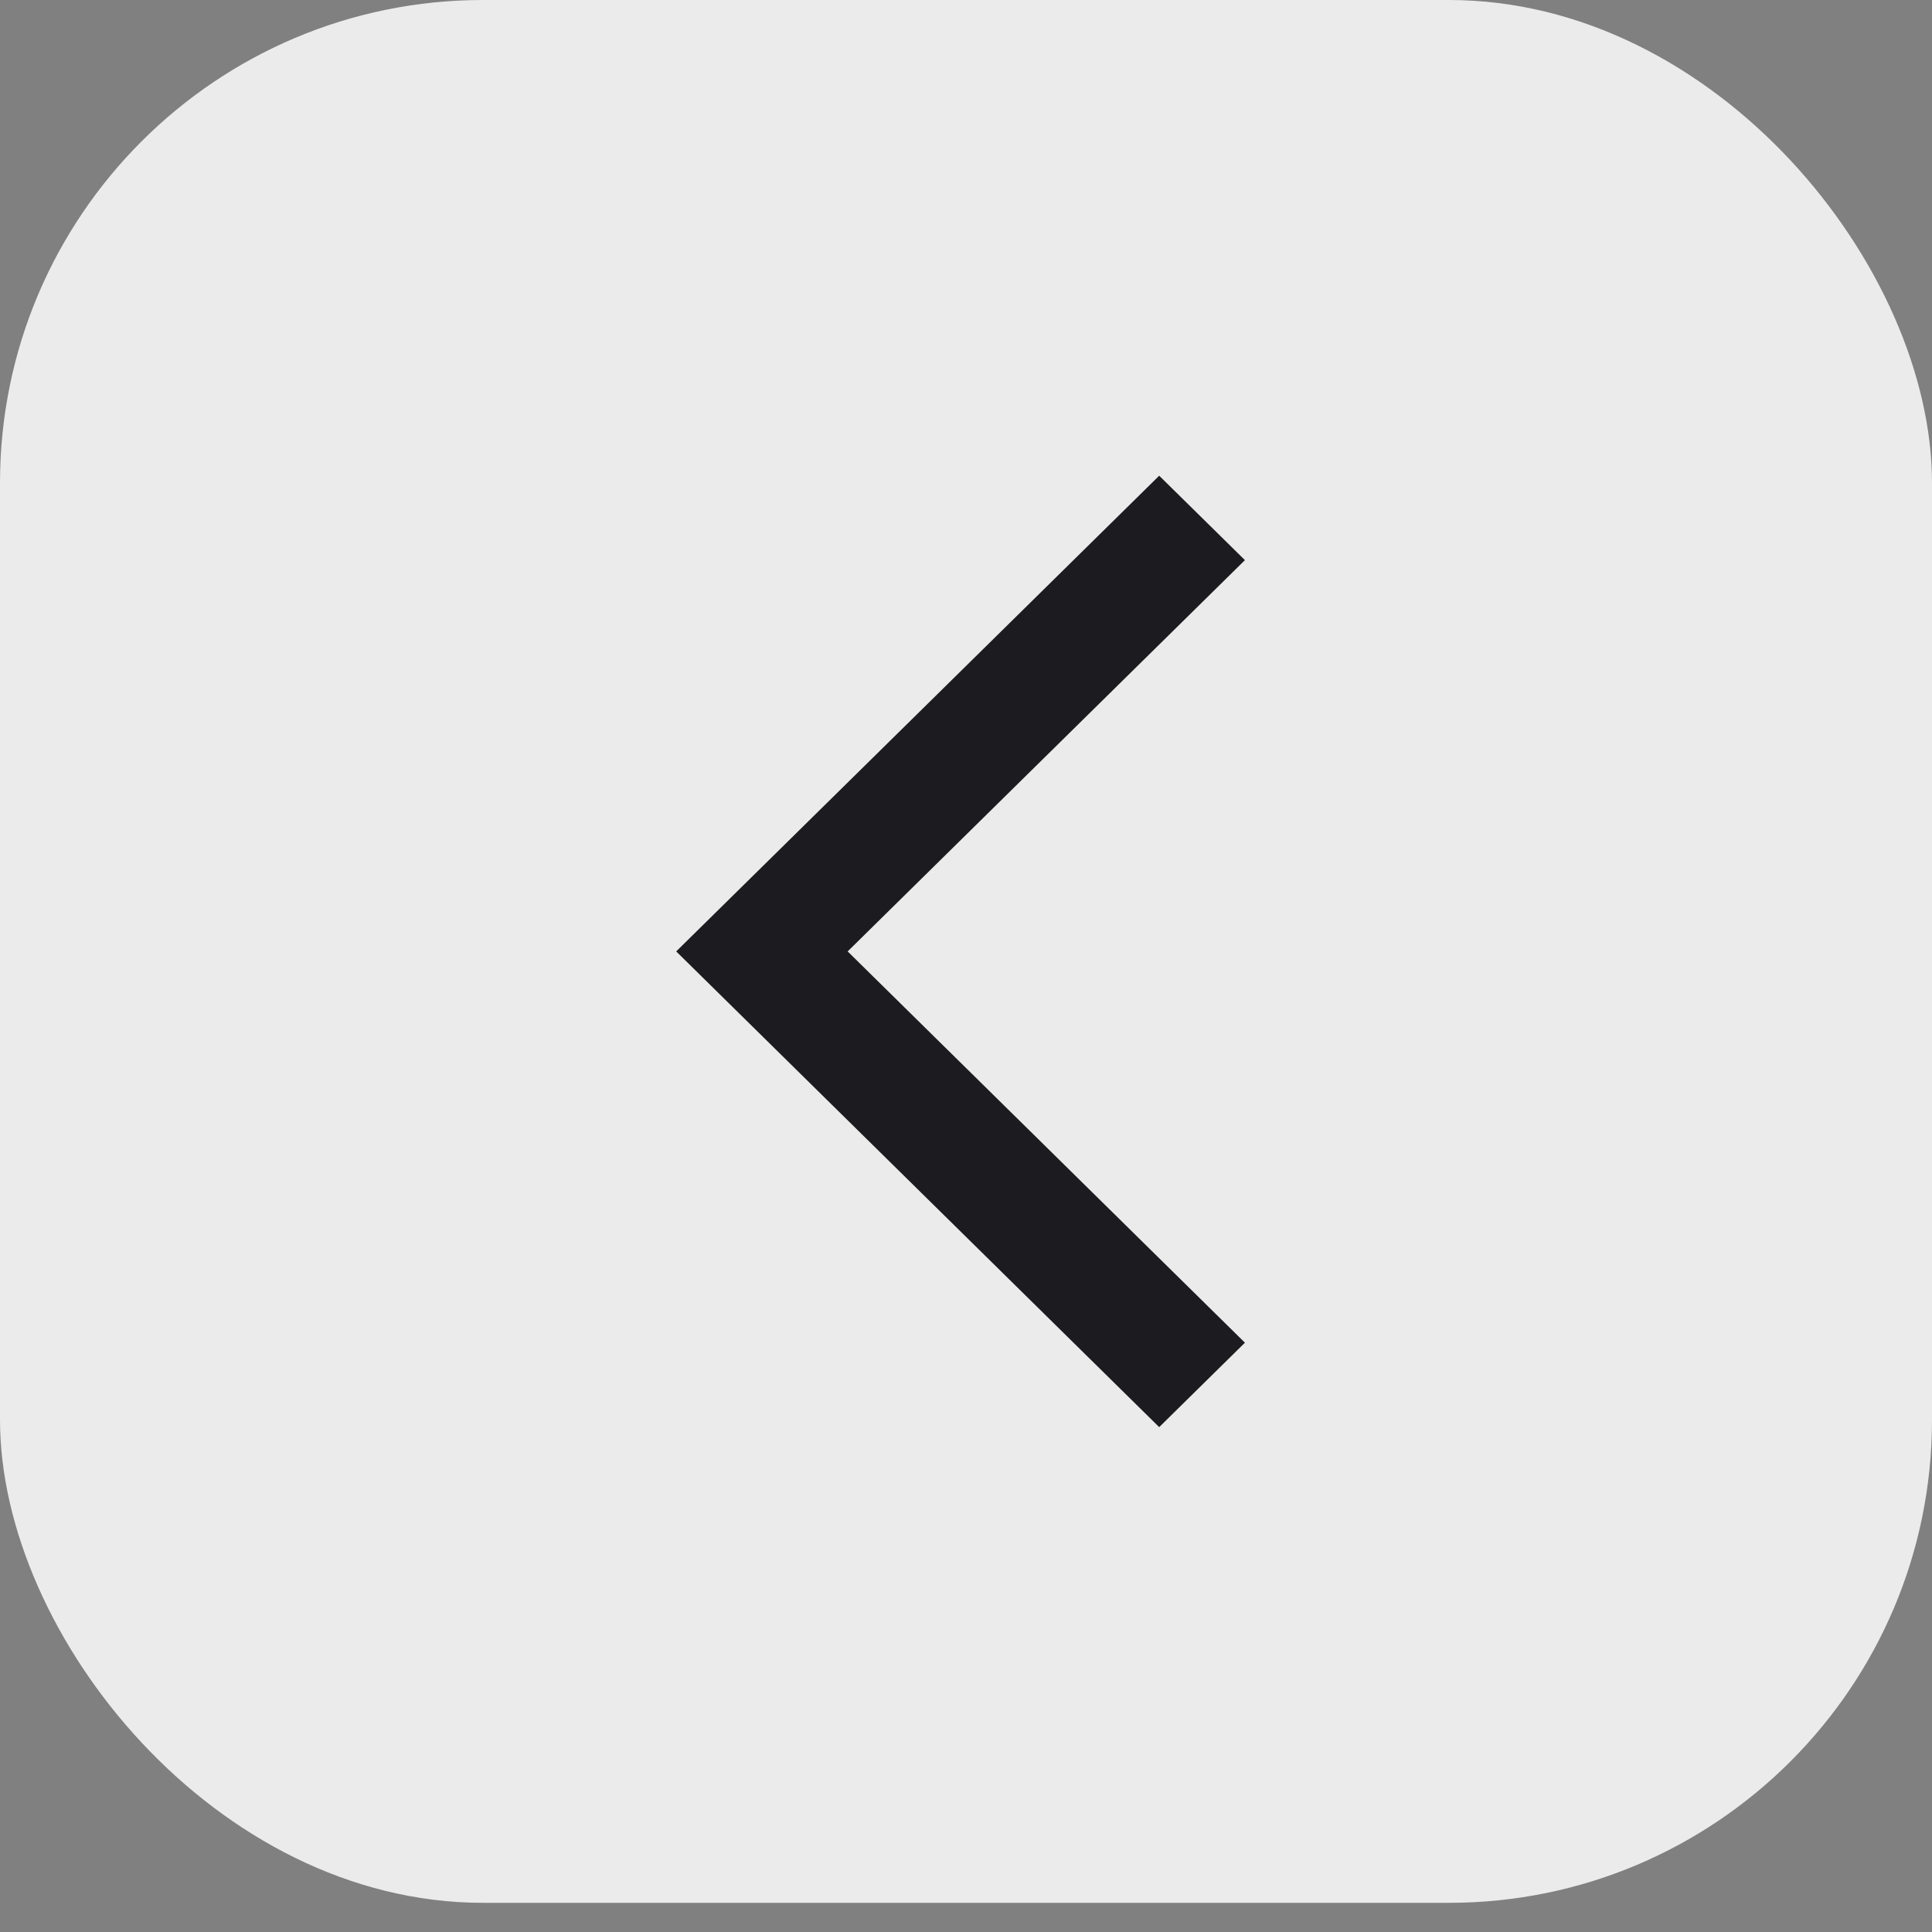
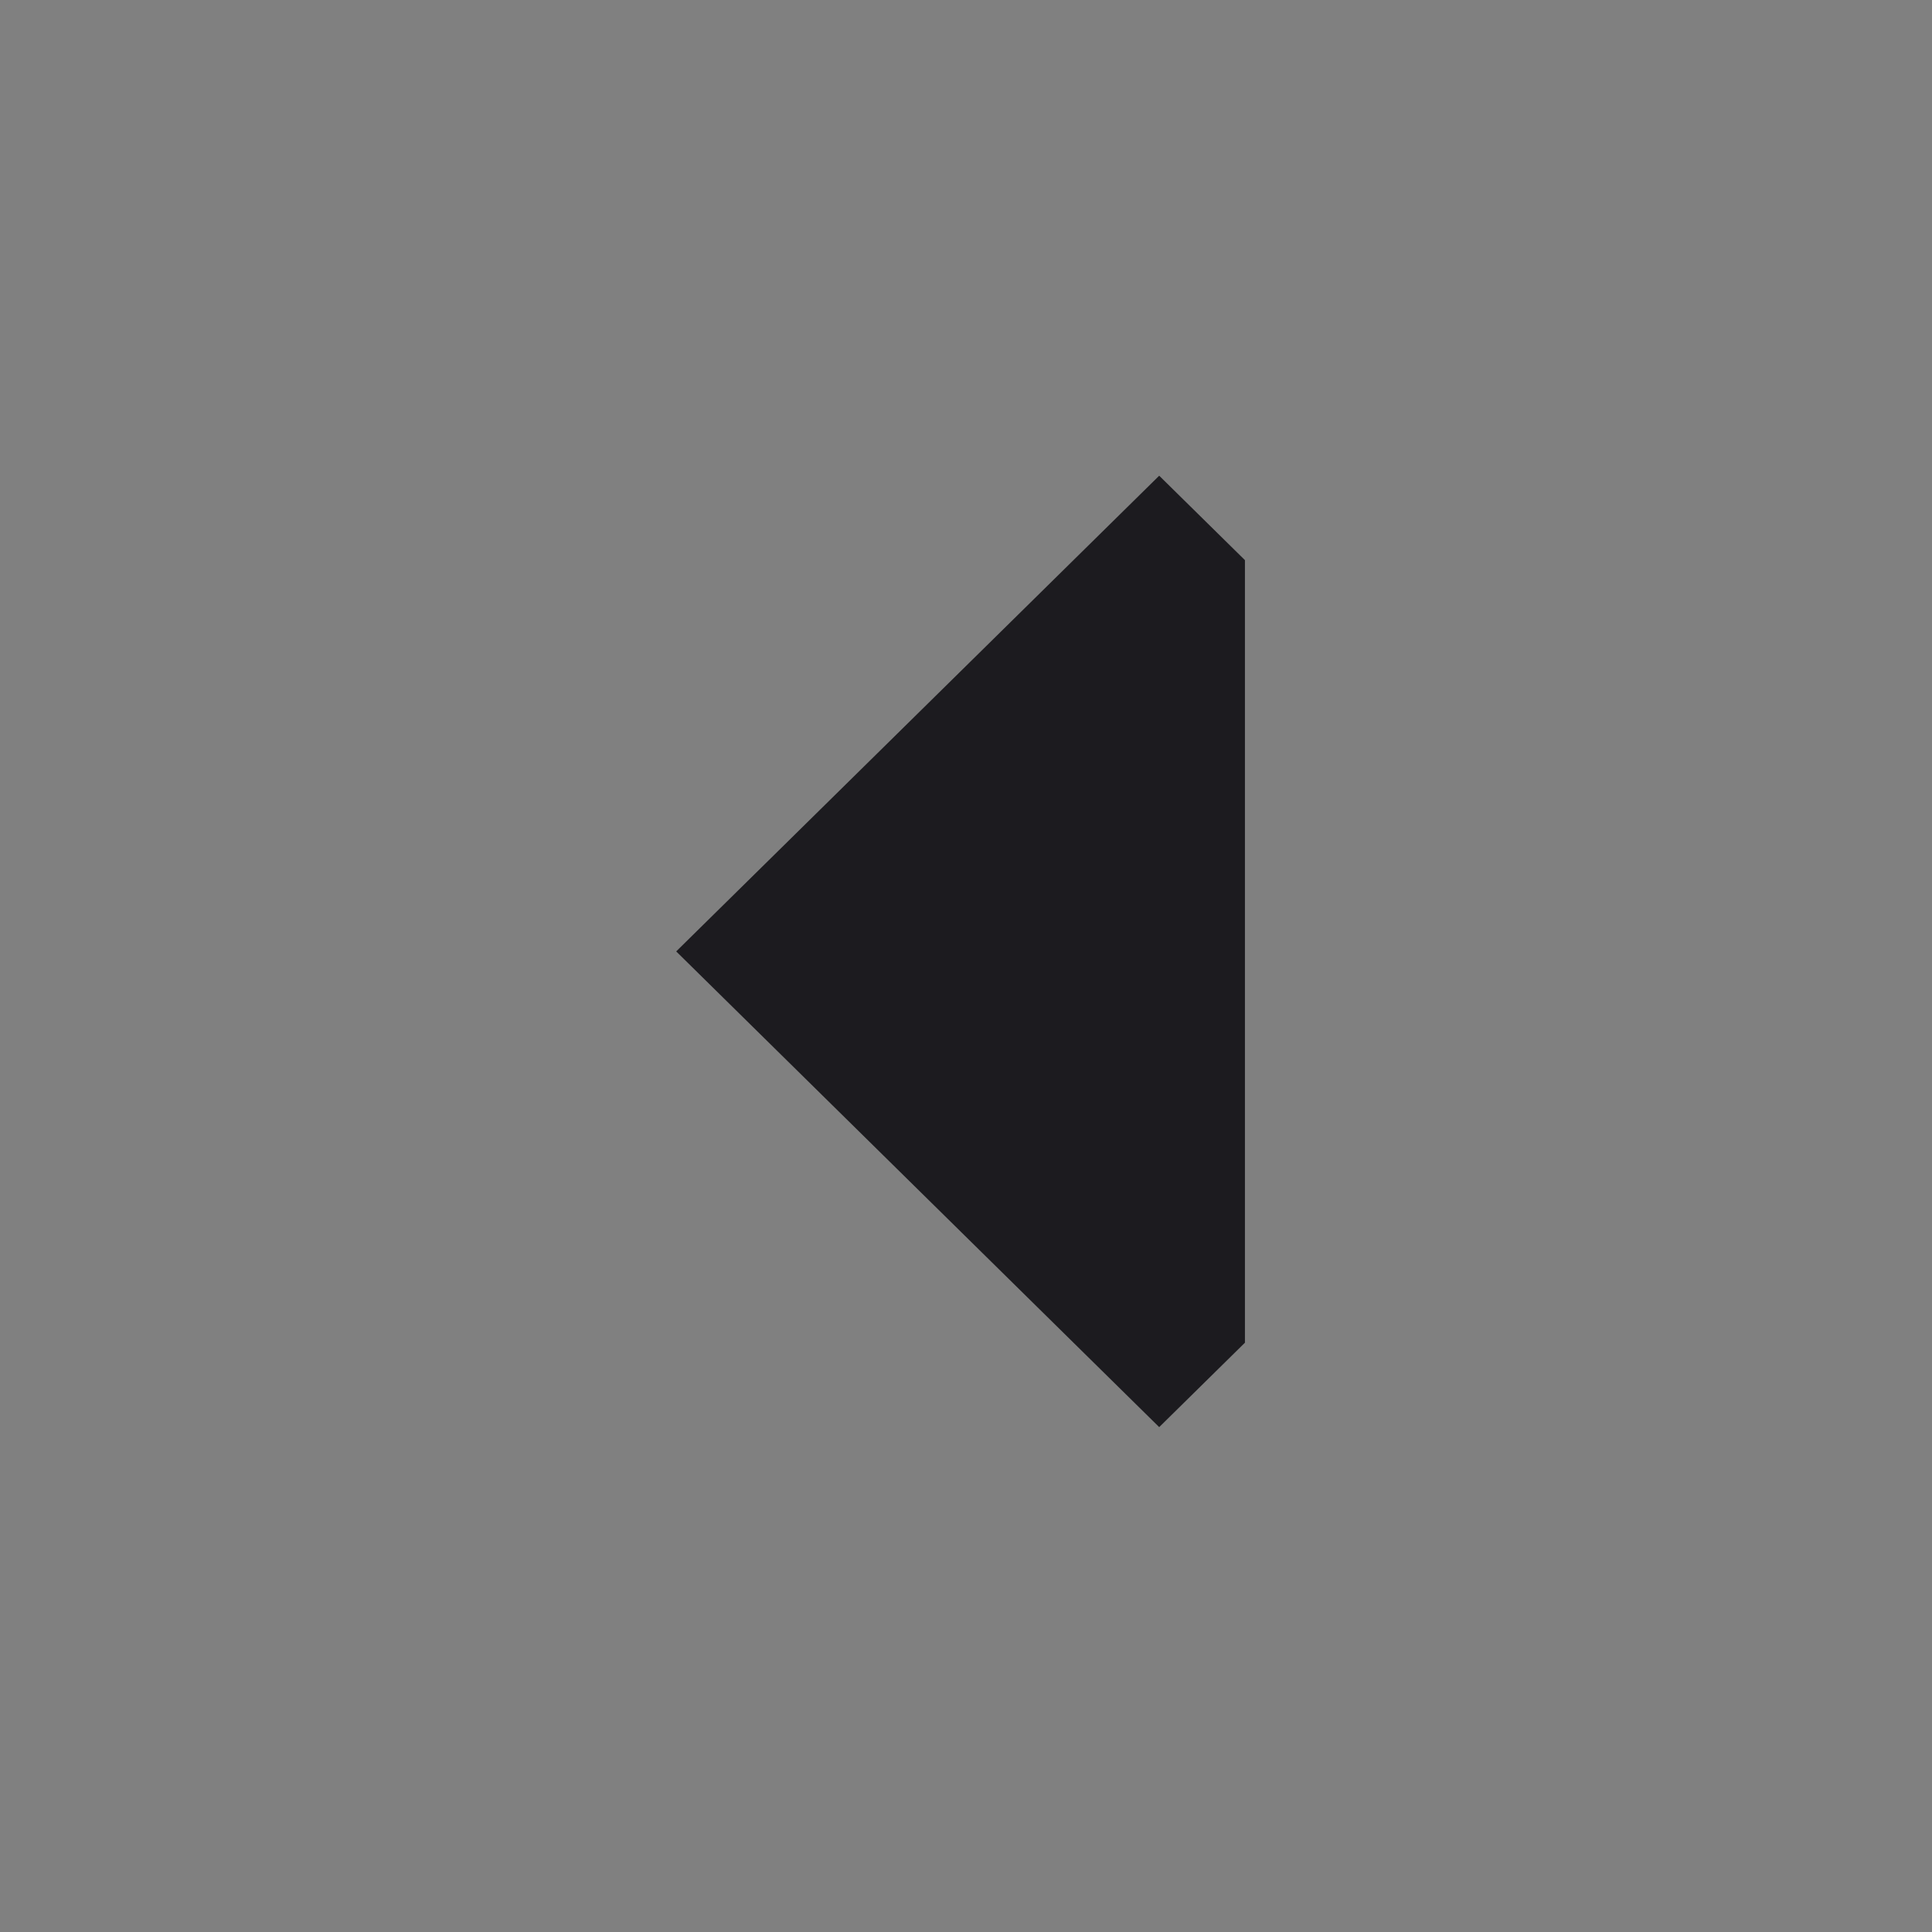
<svg xmlns="http://www.w3.org/2000/svg" width="40" height="40" viewBox="0 0 40 40" fill="none">
  <rect x="0" y="0" width="40" height="40" fill="#808080" stroke="none" />
-   <rect width="40" height="39.396" rx="10" fill="#EBEBEB" />
  <mask id="mask0_2935_6443" style="mask-type:alpha" maskUnits="userSpaceOnUse" x="8" y="7" width="24" height="25">
    <rect x="8" y="7.879" width="24" height="23.638" fill="#D9D9D9" />
  </mask>
  <g mask="url(#mask0_2935_6443)">
-     <path d="M24 29.547L14 19.698L24 9.849L25.775 11.597L17.55 19.698L25.775 27.799L24 29.547Z" fill="#1C1B1F" />
+     <path d="M24 29.547L14 19.698L24 9.849L25.775 11.597L25.775 27.799L24 29.547Z" fill="#1C1B1F" />
  </g>
</svg>